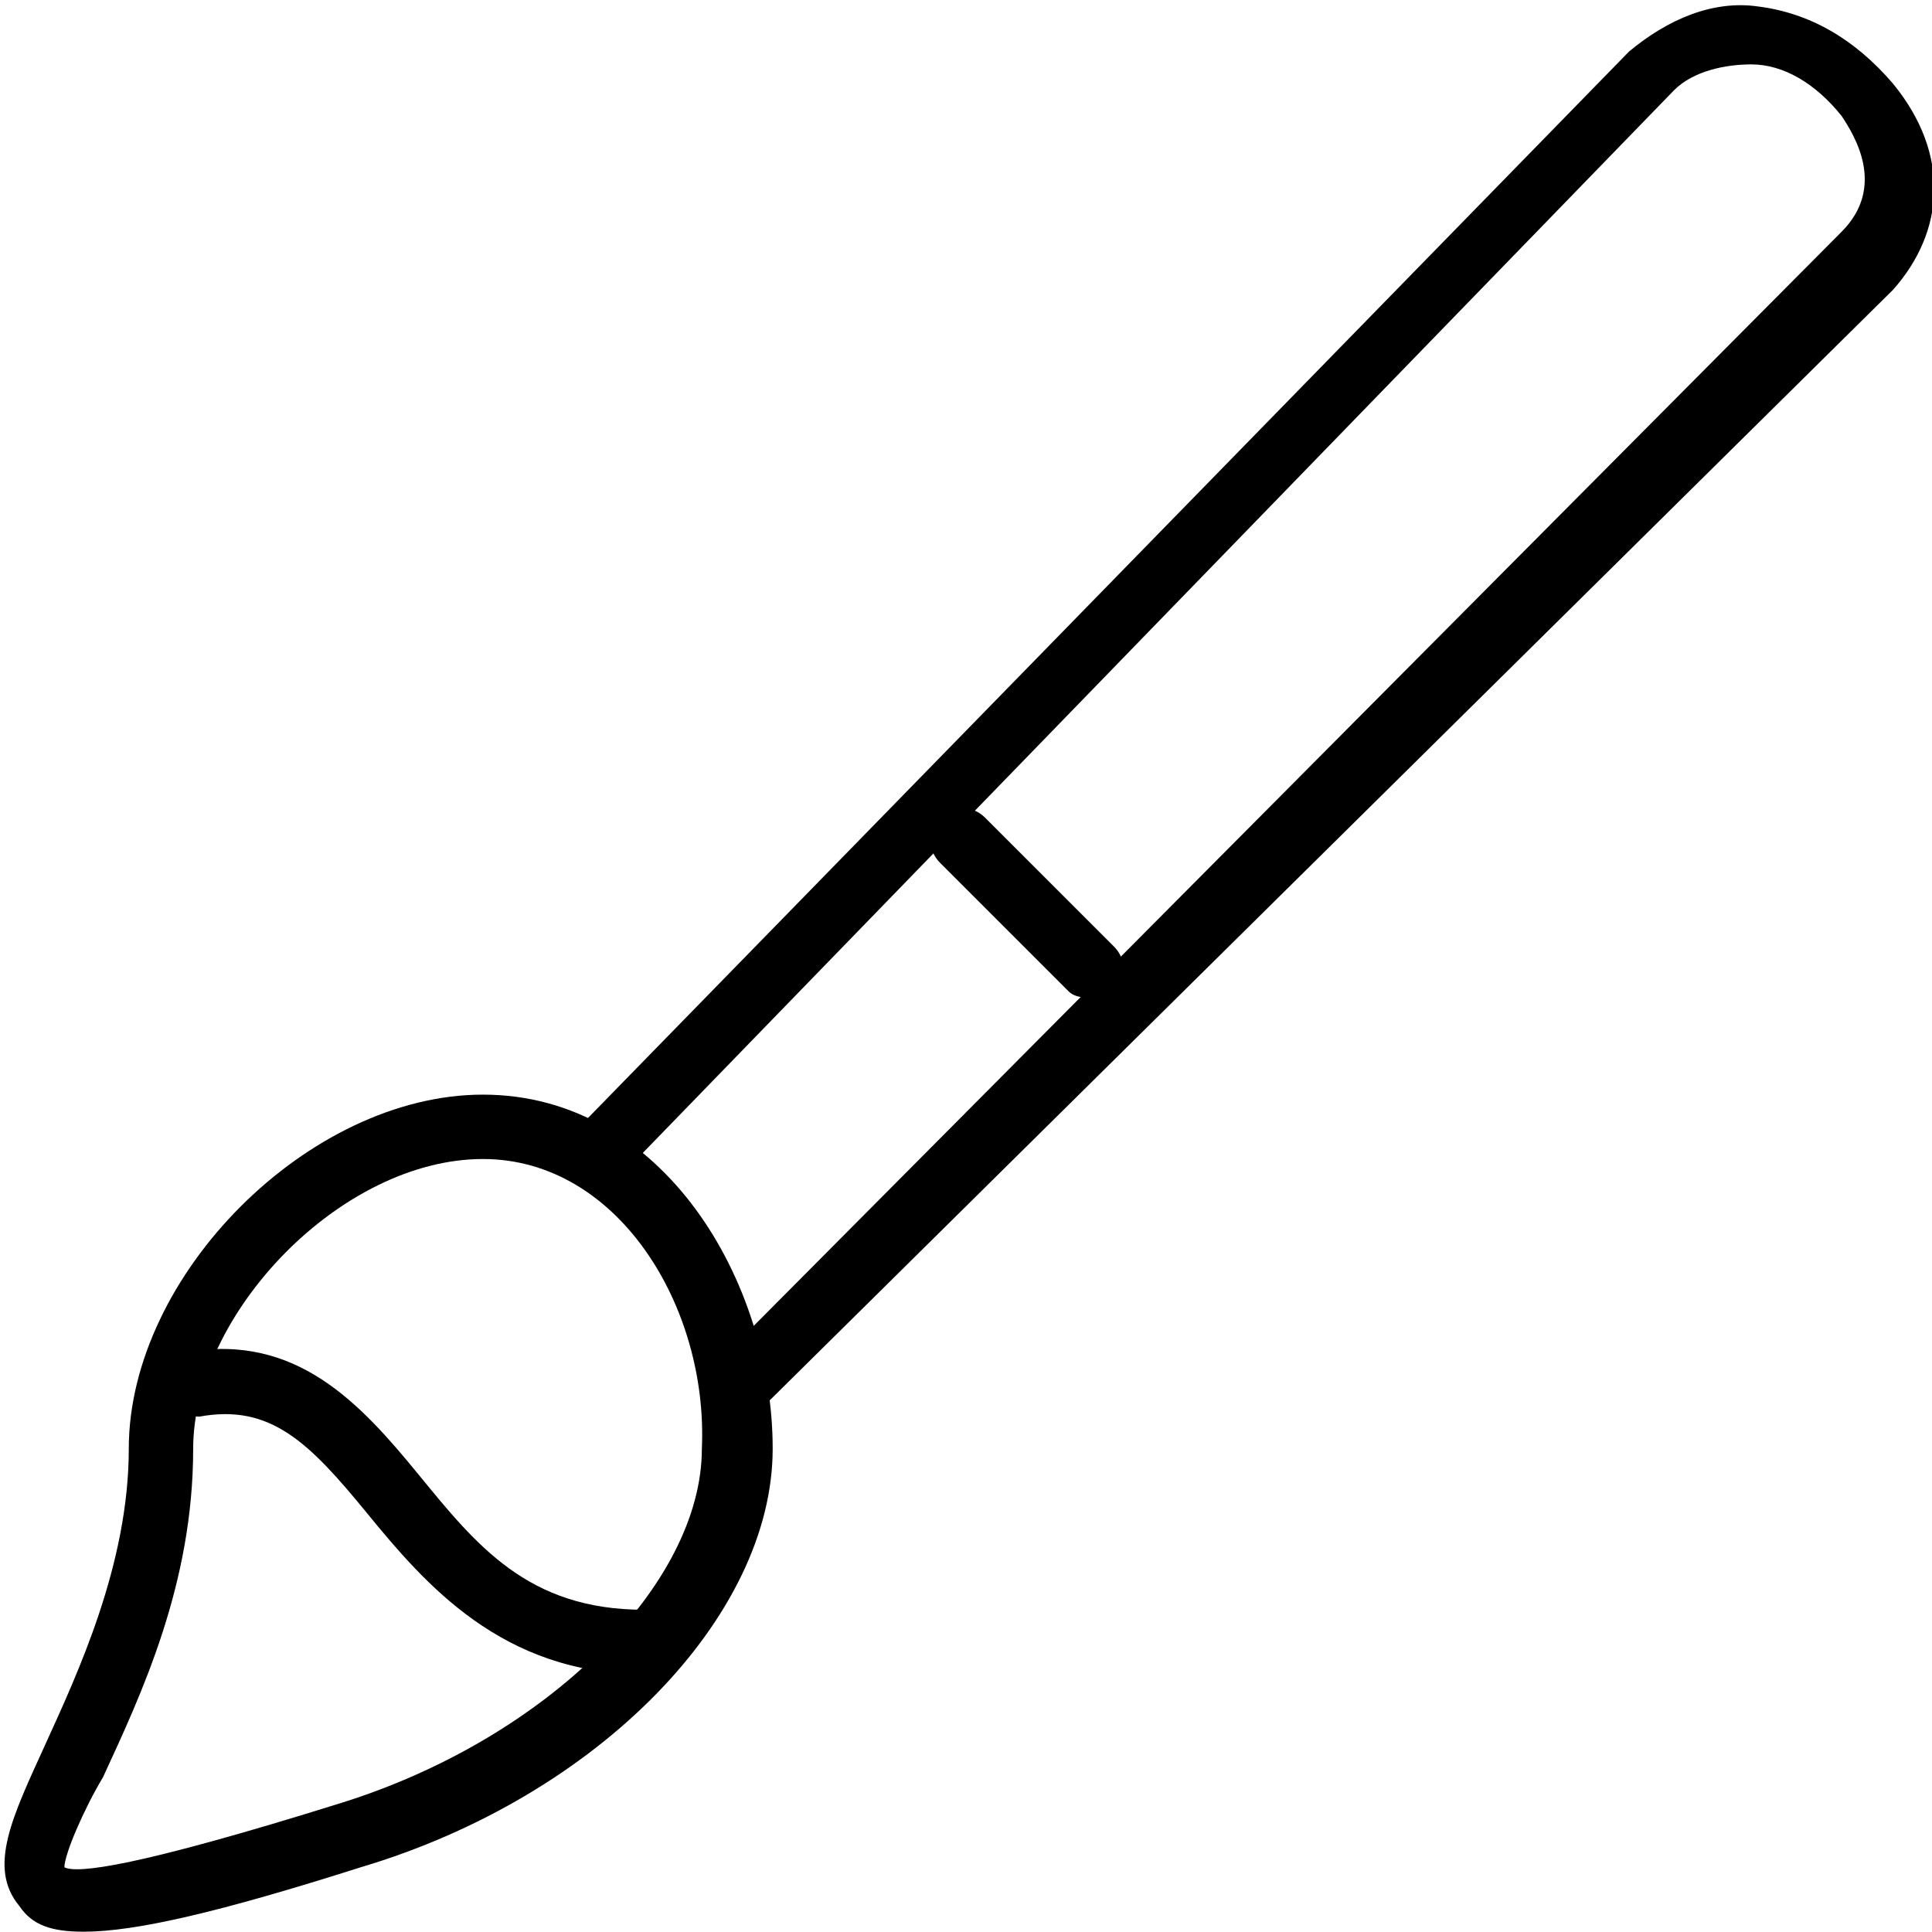
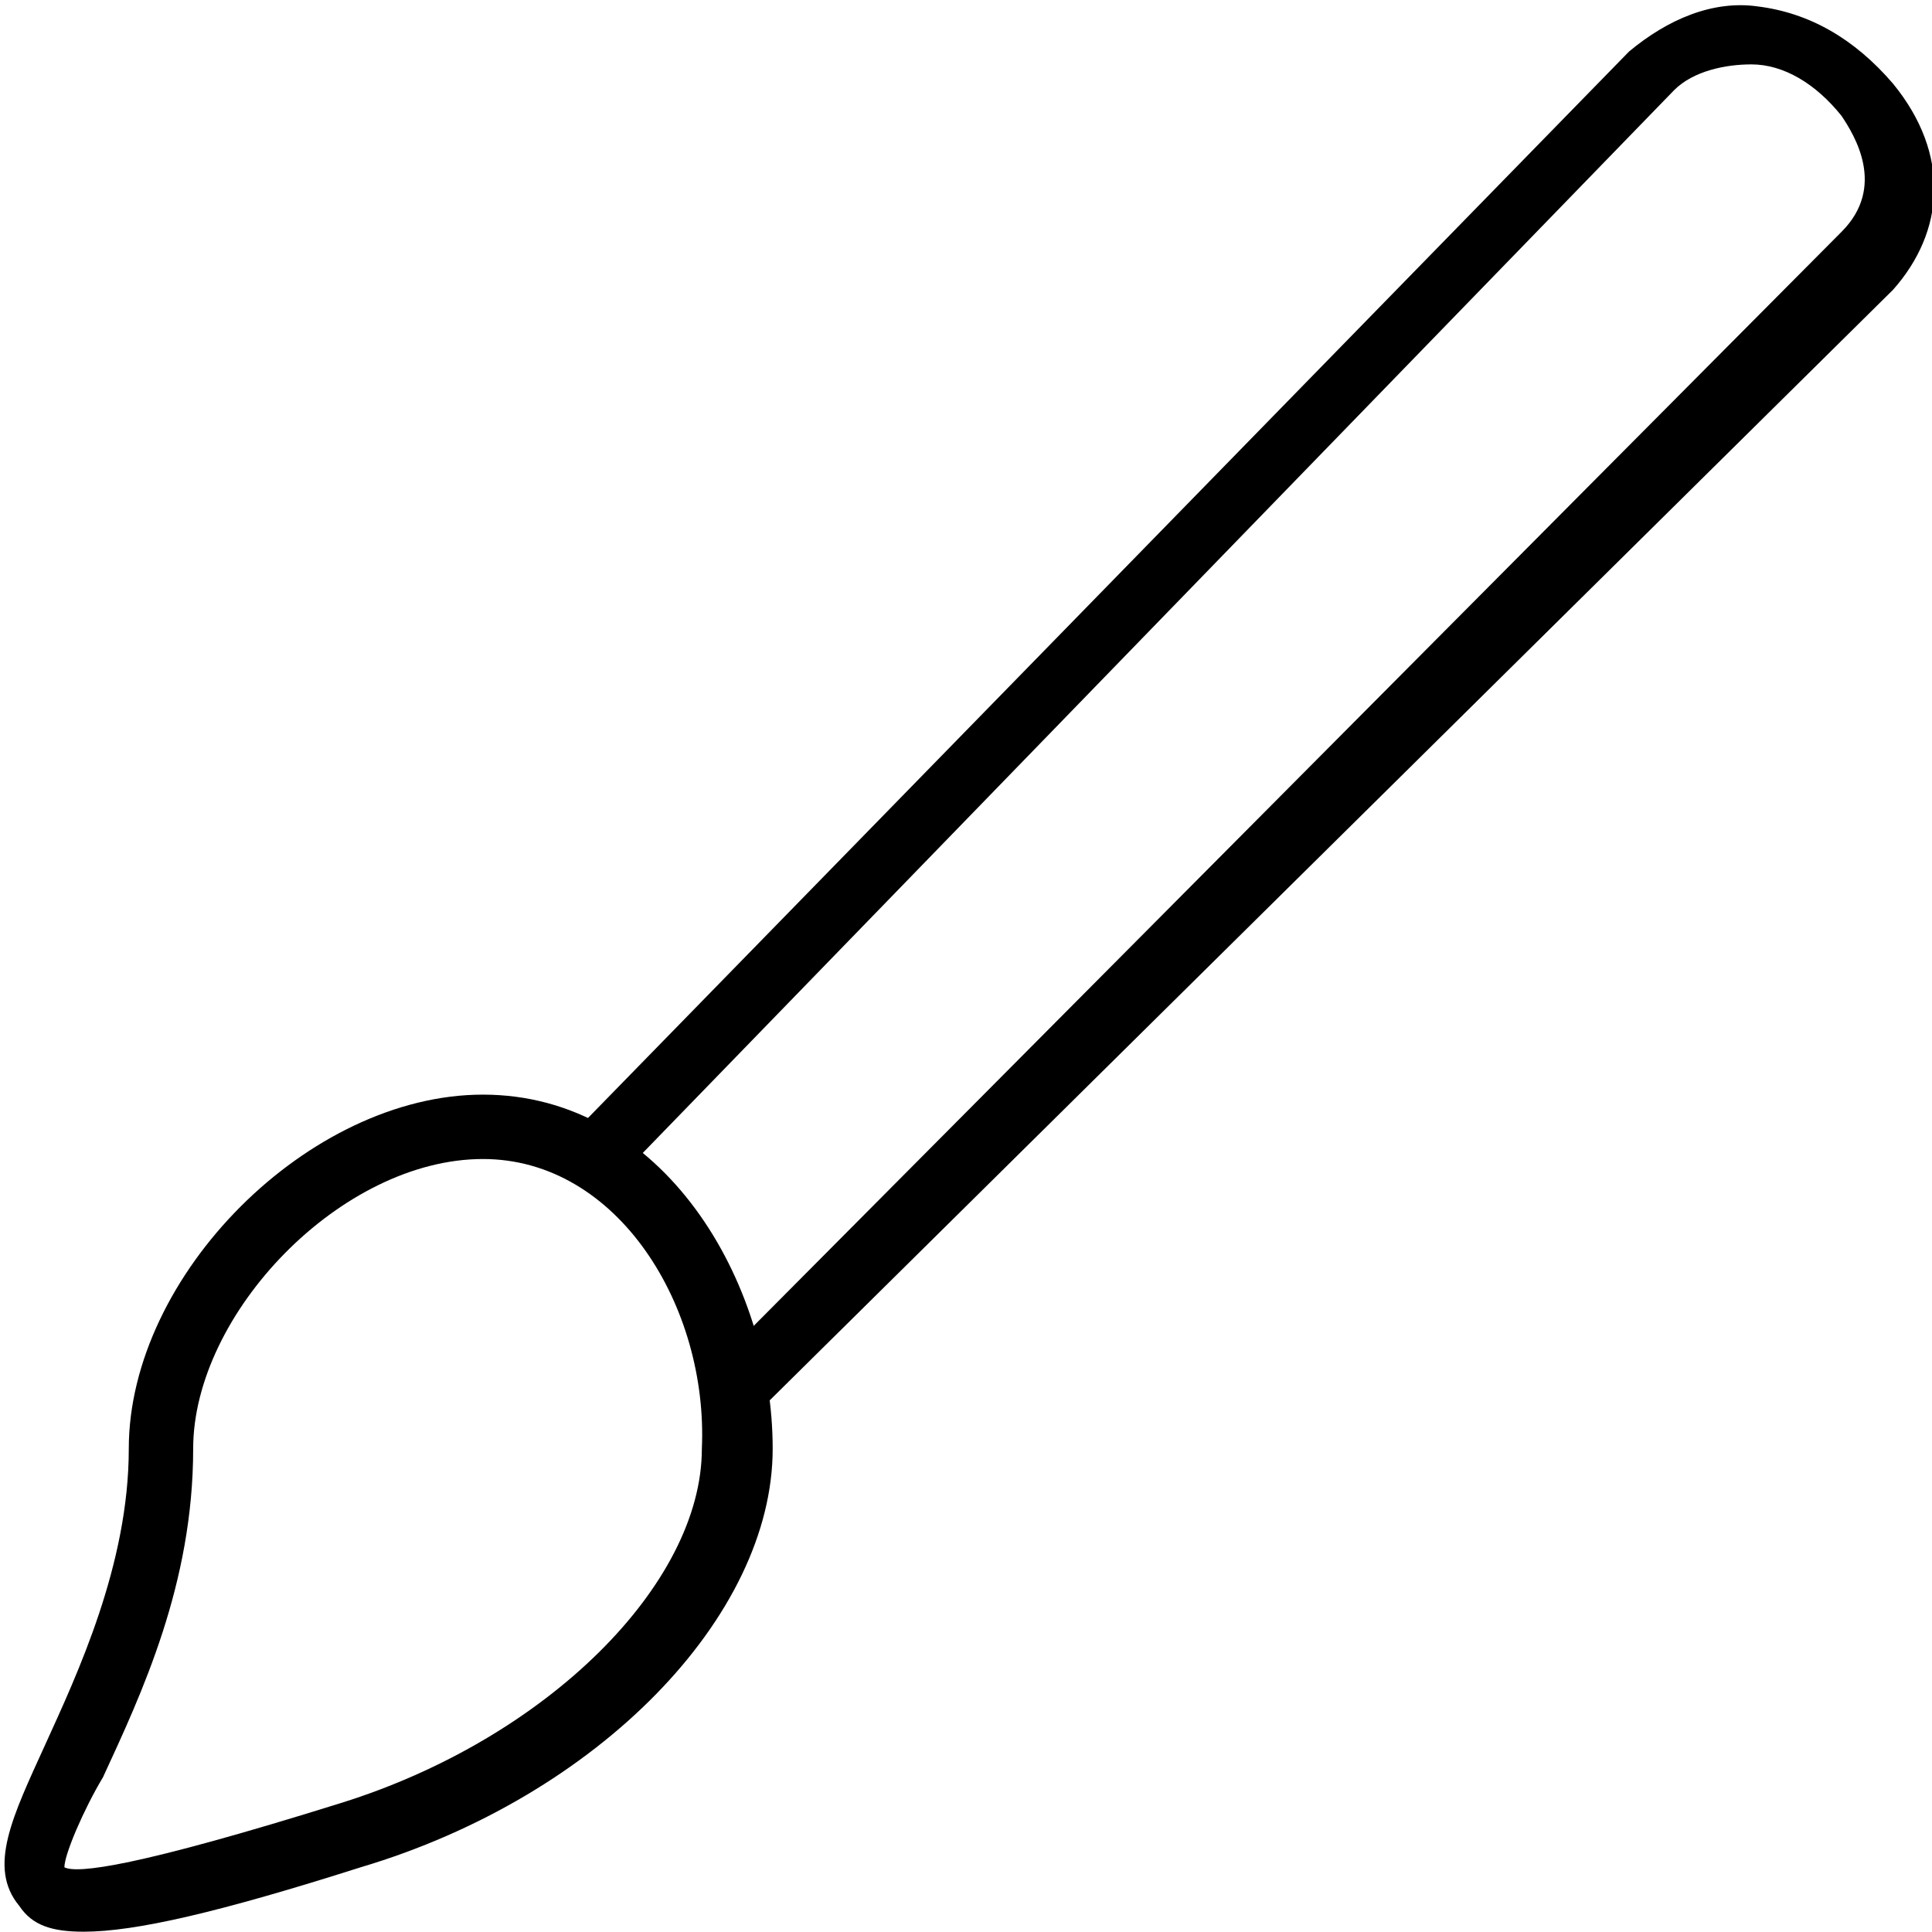
<svg xmlns="http://www.w3.org/2000/svg" width="64" height="64" version="1.1" viewBox="0 0 64 64">
  <g transform="matrix(2.133 0 0 2.133 0 0)">
    <path fill="#000" d="M11.5 22c-.1 0-.3 0-.4-.1 -.2-.2-.2-.5 0-.7l17.5-17.6c.7-.7.2-1.5 0-1.8 -.4-.5-.9-.8-1.4-.8 -.4 0-.9.1-1.2.4l-16.4 16.9c-.2.2-.5.2-.7 0 -.2-.2-.2-.5 0-.7l16.4-16.8c.6-.5 1.3-.8 2-.7 .8.1 1.5.5 2.1 1.2 .9 1.1.8 2.3 0 3.2l-17.6 17.4c-.1.1-.2.1-.3.1Z" />
-     <path fill="#000" d="M1.3 30c-.5 0-.8-.1-1-.4 -.5-.6-.1-1.4.4-2.5 .5-1.1 1.3-2.8 1.3-4.6 0-2.7 2.8-5.5 5.5-5.5 2.8 0 4.5 2.9 4.5 5.5 0 2.6-2.7 5.4-6.4 6.5 -2.2.7-3.5 1-4.3 1Zm6.2-12c-2.2 0-4.5 2.4-4.5 4.5 0 2.1-.8 3.8-1.4 5.1 -.3.5-.6 1.2-.6 1.4 .2.1 1.1 0 4.3-1 3.2-1 5.6-3.4 5.6-5.5 .1-2.2-1.3-4.5-3.4-4.5Z" />
-     <path fill="#000" d="M10 26c-2.2 0-3.4-1.4-4.3-2.5 -.9-1.1-1.5-1.7-2.6-1.5 -.3 0-.5-.1-.6-.4 0-.3.1-.5.4-.6 1.7-.3 2.7.8 3.6 1.9 .9 1.1 1.7 2.1 3.5 2.1 .3 0 .5.2.5.5 0 .3-.3.5-.5.5Z" />
-     <path fill="#000" d="M17 15.5c-.1 0-.3 0-.4-.1l-2-2c-.2-.2-.2-.5 0-.7 .2-.2.5-.2.7 0l2 2c.2.2.2.5 0 .7 -.1.1-.2.1-.3.1Z" />
+     <path fill="#000" d="M1.3 30c-.5 0-.8-.1-1-.4 -.5-.6-.1-1.4.4-2.5 .5-1.1 1.3-2.8 1.3-4.6 0-2.7 2.8-5.5 5.5-5.5 2.8 0 4.5 2.9 4.5 5.5 0 2.6-2.7 5.4-6.4 6.5 -2.2.7-3.5 1-4.3 1Zm6.2-12c-2.2 0-4.5 2.4-4.5 4.5 0 2.1-.8 3.8-1.4 5.1 -.3.5-.6 1.2-.6 1.4 .2.1 1.1 0 4.3-1 3.2-1 5.6-3.4 5.6-5.5 .1-2.2-1.3-4.5-3.4-4.5" />
  </g>
</svg>